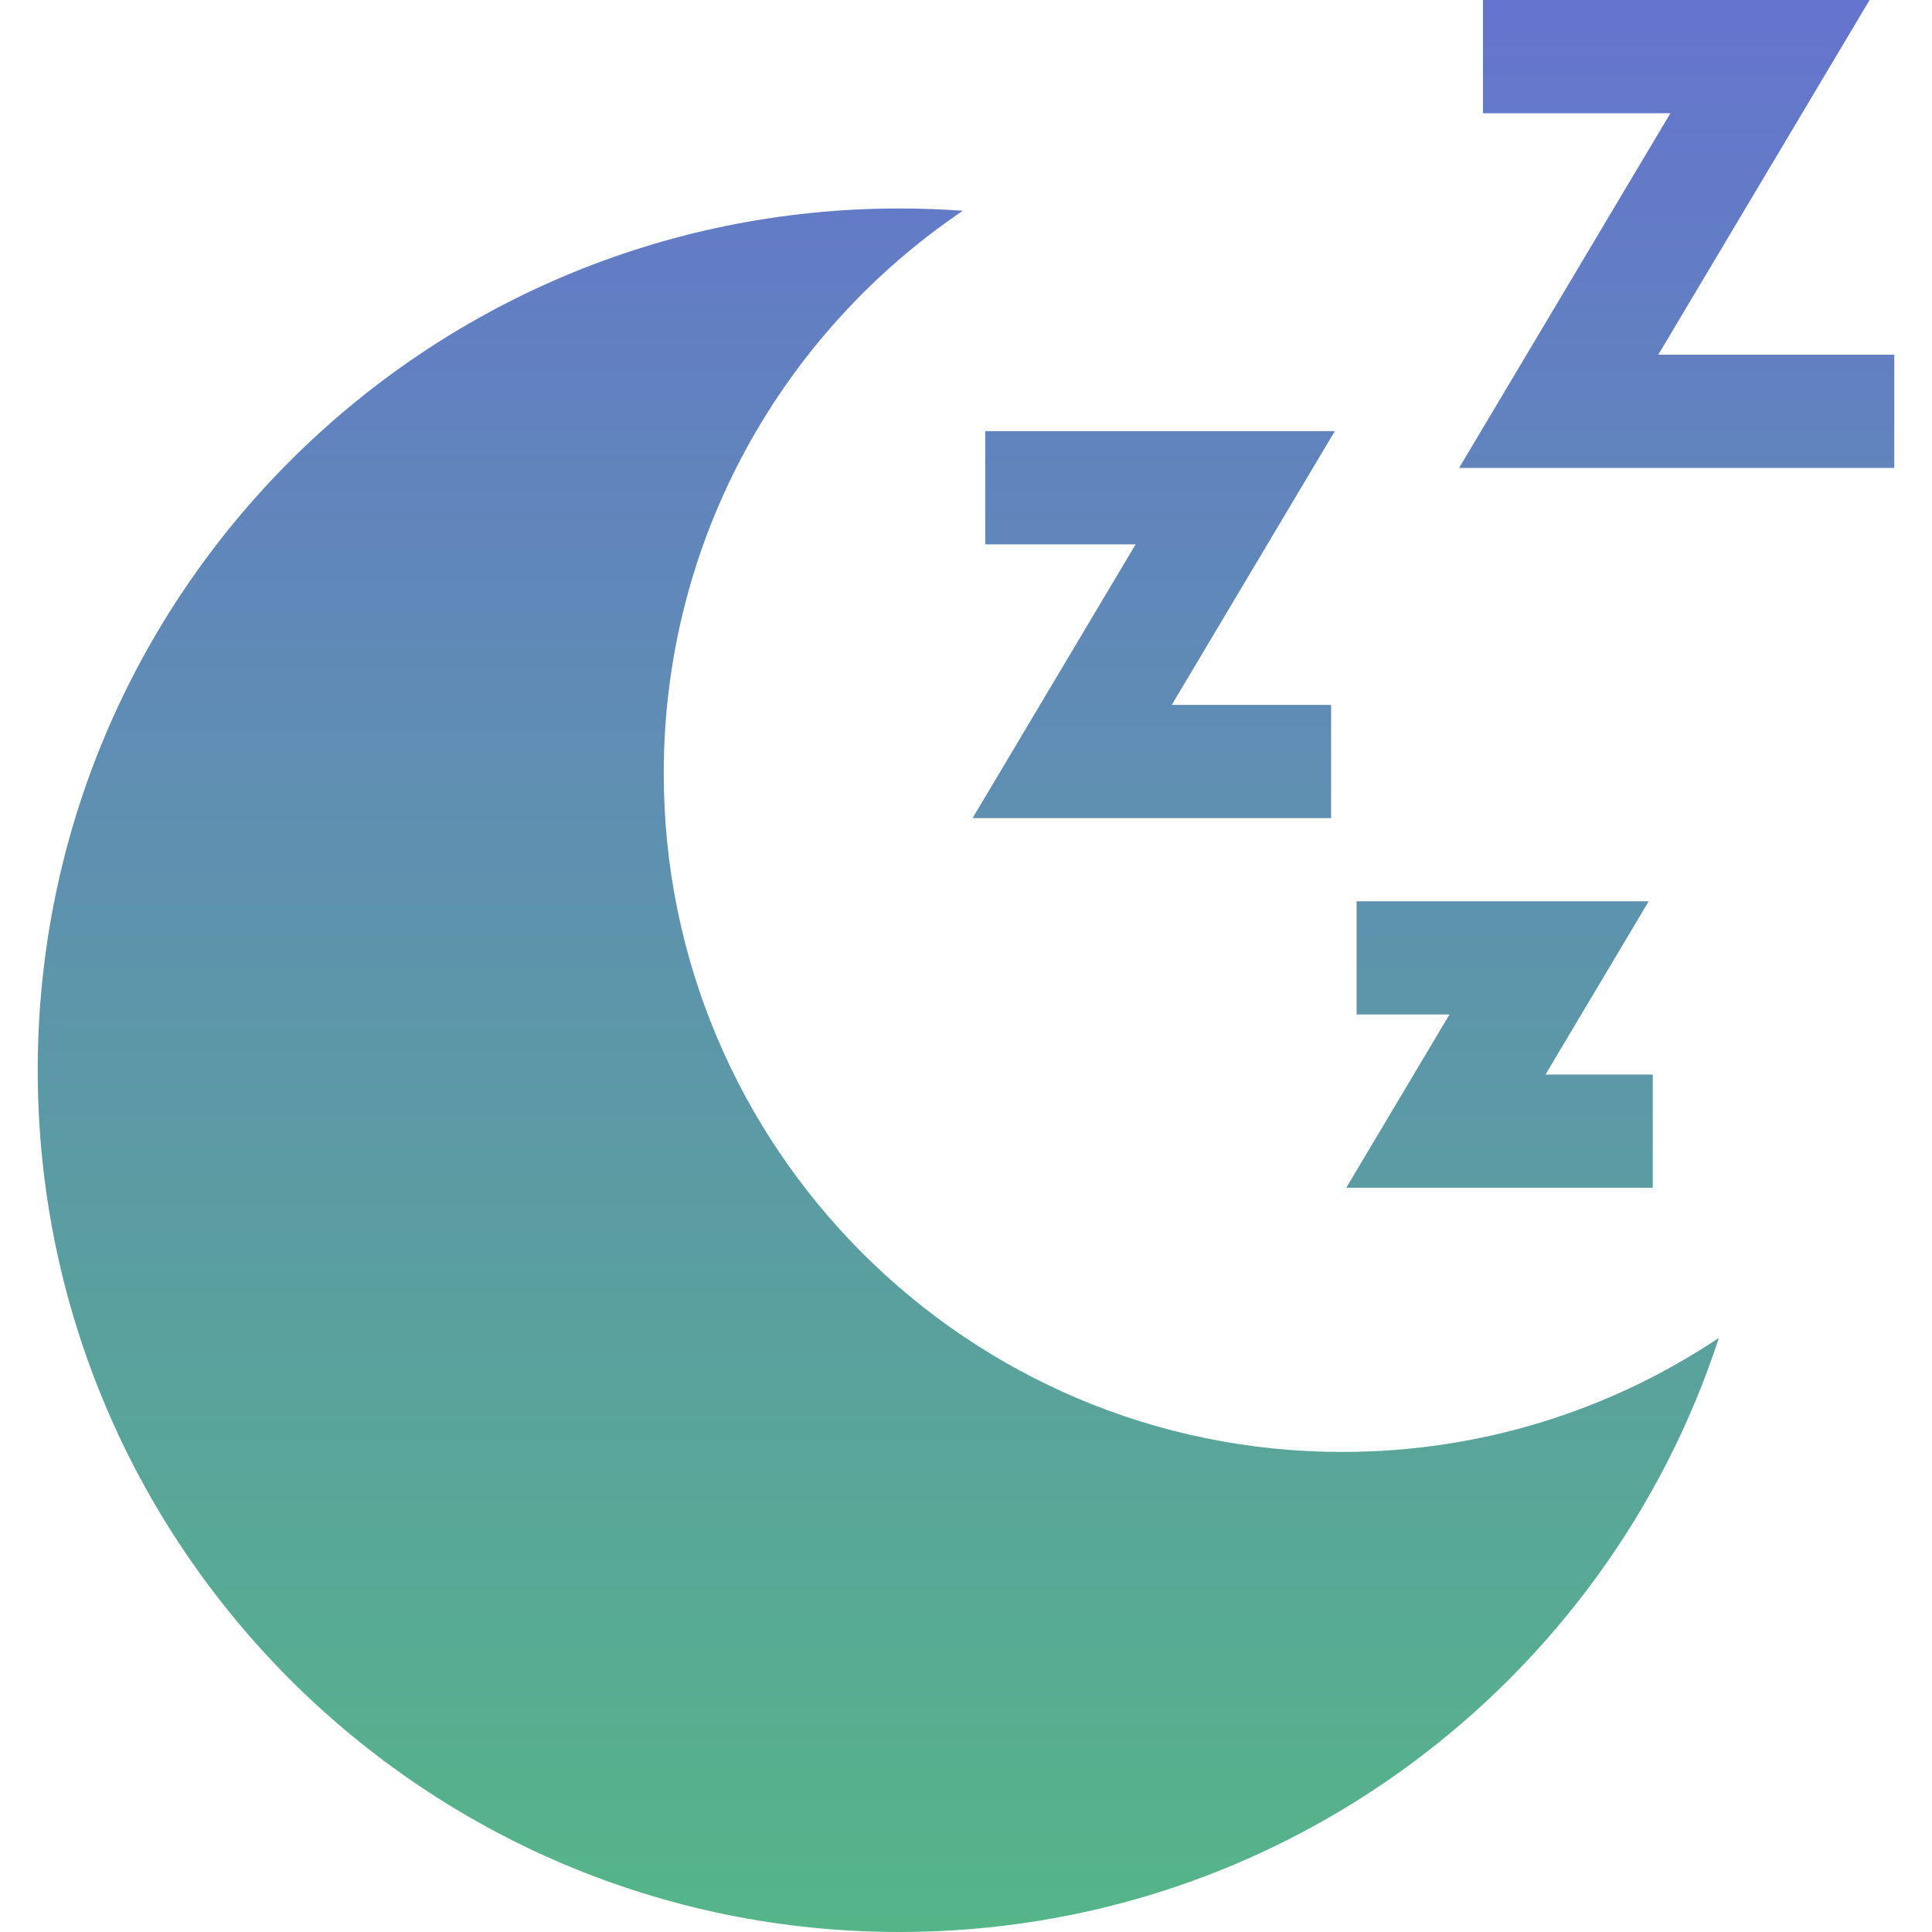
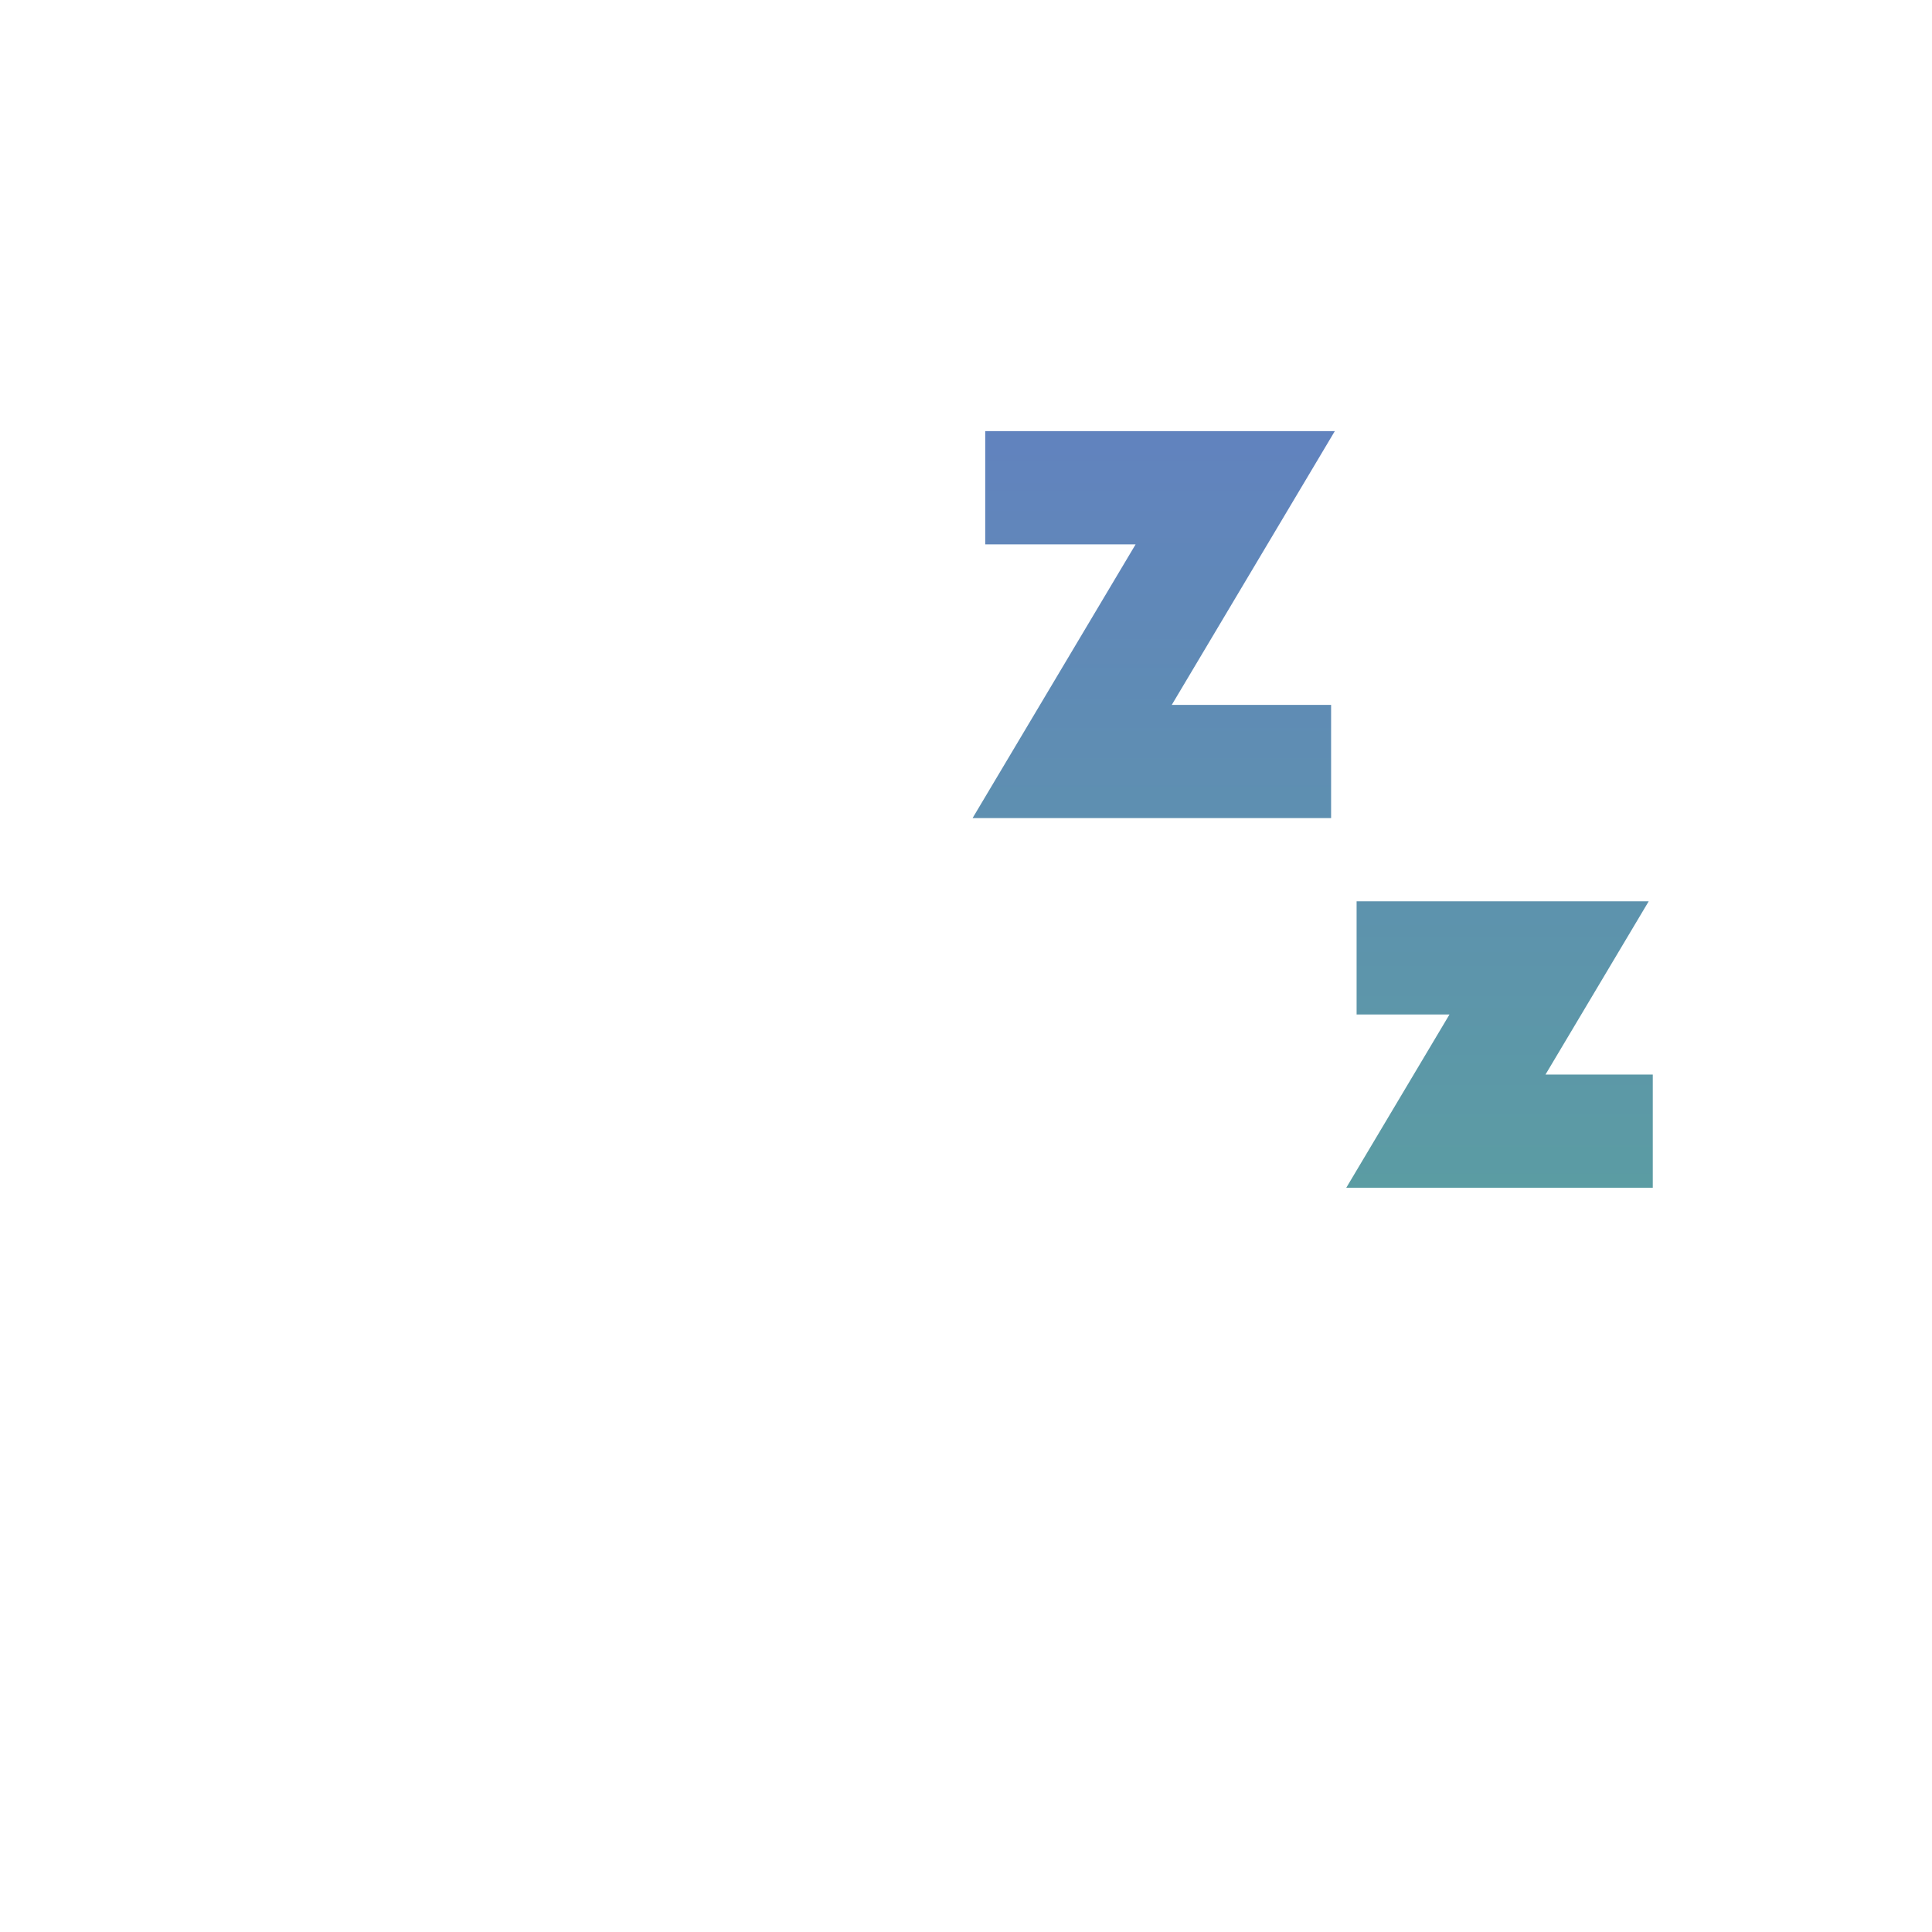
<svg xmlns="http://www.w3.org/2000/svg" width="40" height="40" viewBox="0 0 40 40" fill="none">
-   <path d="M27.791 30.061C20.032 30.061 13.742 23.771 13.742 16.012C13.742 11.163 16.198 6.888 19.934 4.364C19.502 4.332 19.064 4.316 18.623 4.316C8.769 4.316 0.781 12.304 0.781 22.158C0.781 32.012 8.769 40 18.623 40C26.543 40 33.257 34.84 35.588 27.699C33.357 29.191 30.676 30.061 27.791 30.061Z" fill="url(#paint0_linear)" />
-   <path d="M34.333 7.344L38.708 0H30.703V2.344H34.584L30.209 9.688H39.219V7.344H34.333Z" fill="url(#paint1_linear)" />
  <path d="M27.636 8.926H20.398V11.27H23.512L20.136 16.938H27.559V14.594H24.26L27.636 8.926Z" fill="url(#paint2_linear)" />
  <path d="M31.998 22.247L34.135 18.66H28.087V21.004H30.01L27.873 24.591H34.219V22.247H31.998Z" fill="url(#paint3_linear)" />
  <defs>
    <linearGradient id="paint0_linear" x1="20" y1="0" x2="20" y2="40" gradientUnits="userSpaceOnUse">
      <stop stop-color="#6574CE" />
      <stop offset="1" stop-color="#55B588" />
    </linearGradient>
    <linearGradient id="paint1_linear" x1="20" y1="0" x2="20" y2="40" gradientUnits="userSpaceOnUse">
      <stop stop-color="#6574CE" />
      <stop offset="1" stop-color="#55B588" />
    </linearGradient>
    <linearGradient id="paint2_linear" x1="20" y1="0" x2="20" y2="40" gradientUnits="userSpaceOnUse">
      <stop stop-color="#6574CE" />
      <stop offset="1" stop-color="#55B588" />
    </linearGradient>
    <linearGradient id="paint3_linear" x1="20" y1="0" x2="20" y2="40" gradientUnits="userSpaceOnUse">
      <stop stop-color="#6574CE" />
      <stop offset="1" stop-color="#55B588" />
    </linearGradient>
  </defs>
</svg>